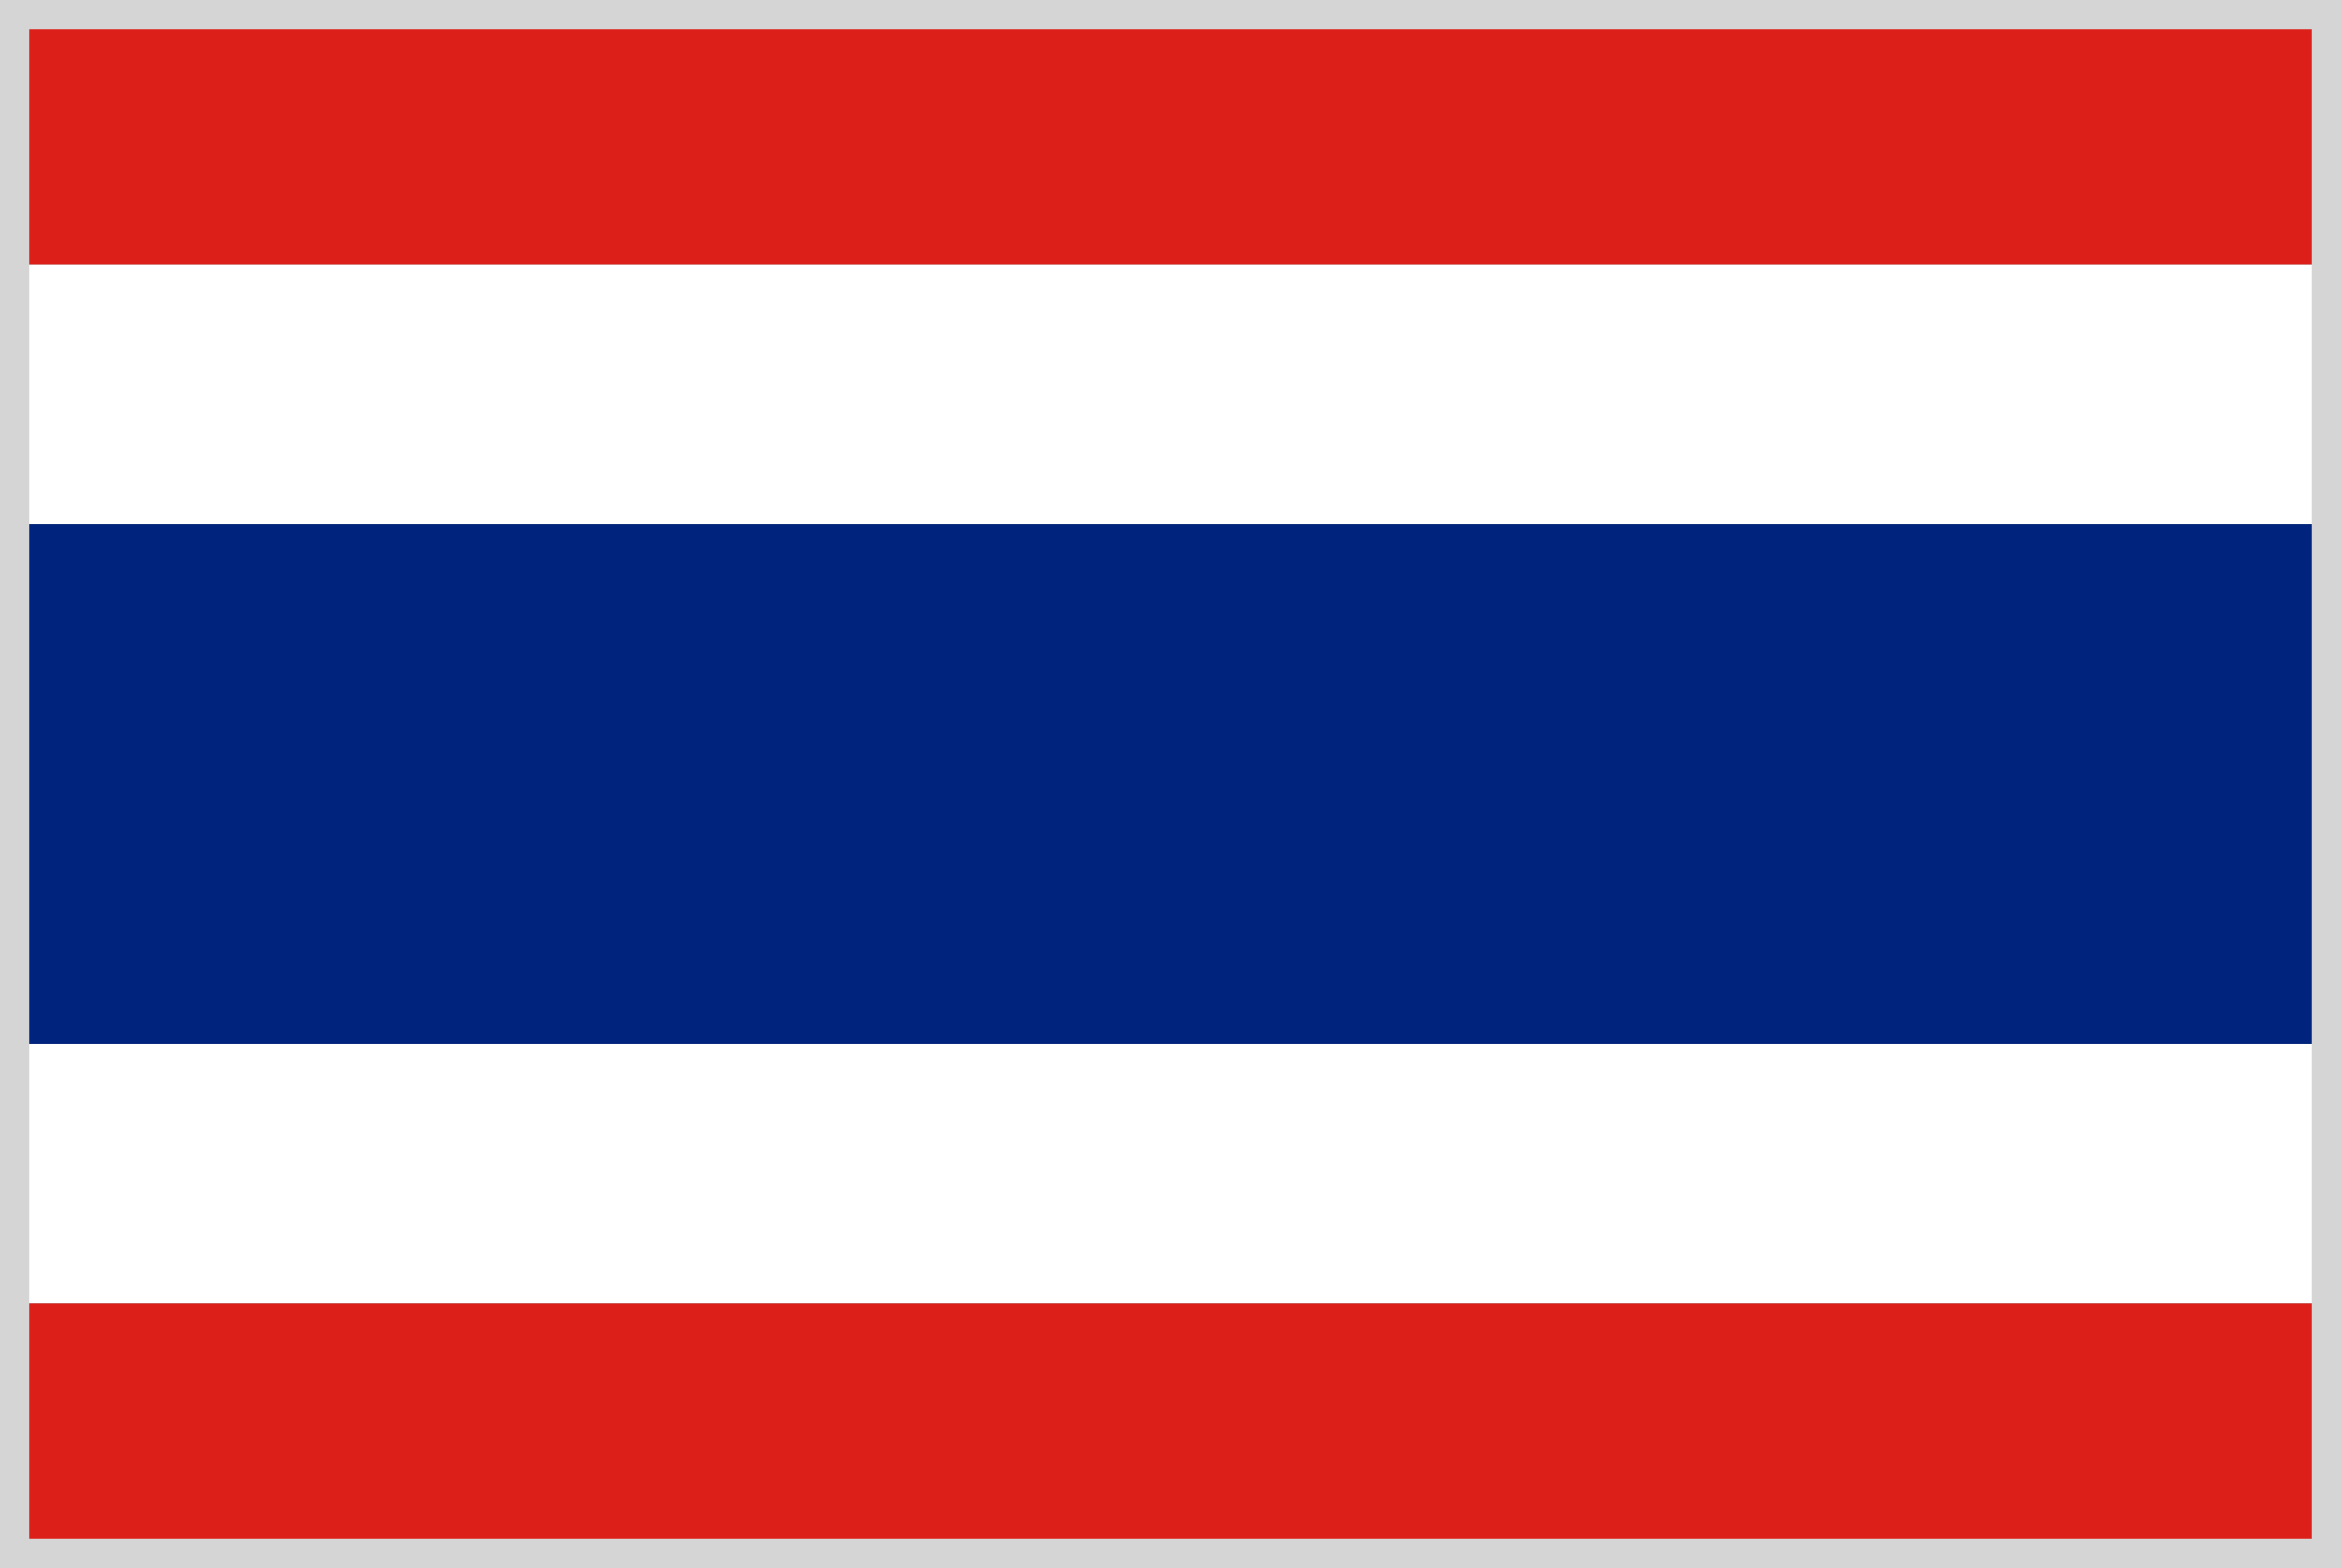
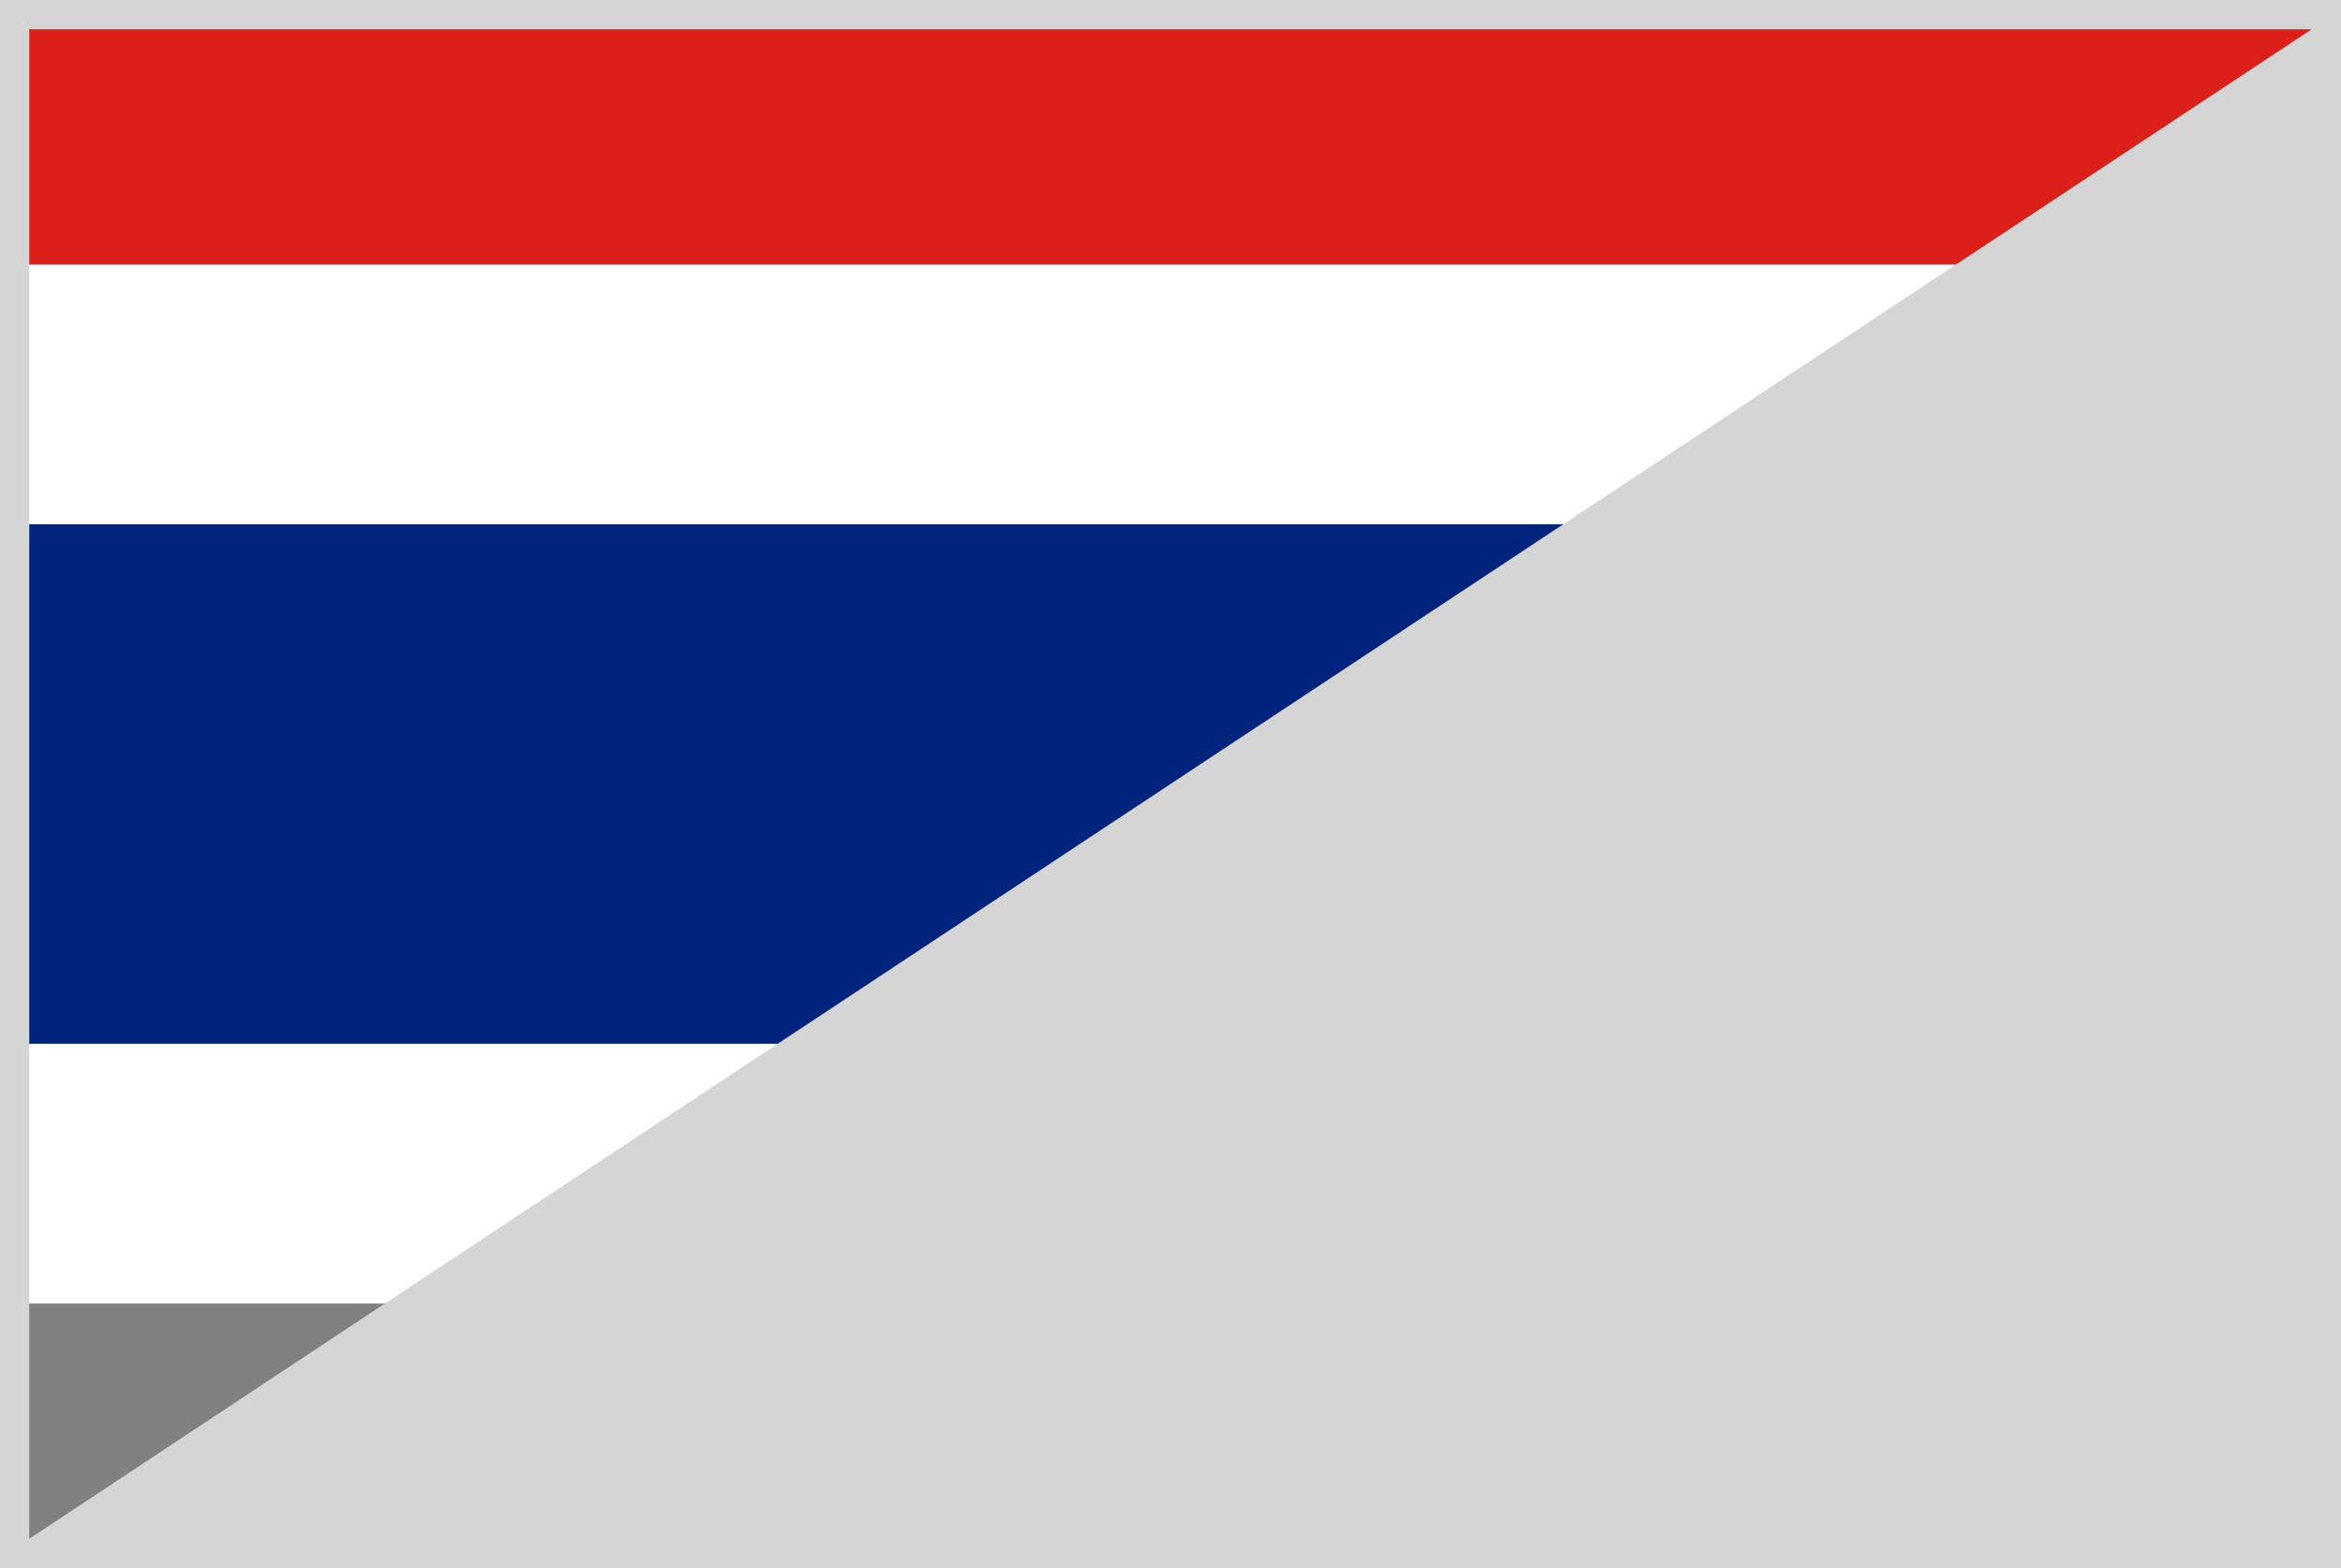
<svg xmlns="http://www.w3.org/2000/svg" width="80" height="53.6" viewBox="0 0 80 53.6">
  <rect x="0" y="0" width="80" height="53.6" fill="#808080" stroke="none" />
  <g id="th" transform="translate(-770.36 -560.768)">
    <g id="グループ_139" data-name="グループ 139">
      <g id="グループ_138" data-name="グループ 138">
        <rect id="長方形_118" data-name="長方形 118" width="79.671" height="8.881" transform="translate(770.528 596.445)" fill="#fff" />
-         <rect id="長方形_119" data-name="長方形 119" width="79.671" height="8.879" transform="translate(770.528 605.325)" fill="#dc1f18" />
        <rect id="長方形_120" data-name="長方形 120" width="79.671" height="8.881" transform="translate(770.528 560.932)" fill="#dc1f18" />
        <rect id="長方形_121" data-name="長方形 121" width="79.671" height="8.879" transform="translate(770.528 569.813)" fill="#fff" />
        <rect id="長方形_122" data-name="長方形 122" width="79.671" height="17.753" transform="translate(770.528 578.692)" fill="#00247d" />
      </g>
    </g>
    <g id="パス_117" data-name="パス 117" fill="none" stroke-miterlimit="10">
      <path d="M770.36,560.768h80v53.6h-80Z" stroke="none" />
-       <path d="M 771.36 561.768 L 771.36 613.368 L 849.36 613.368 L 849.36 561.768 L 771.36 561.768 M 770.36 560.768 L 850.36 560.768 L 850.36 614.368 L 770.36 614.368 L 770.36 560.768 Z" stroke="none" fill="#d5d5d5" />
+       <path d="M 771.36 561.768 L 771.36 613.368 L 849.36 561.768 L 771.36 561.768 M 770.36 560.768 L 850.36 560.768 L 850.36 614.368 L 770.36 614.368 L 770.36 560.768 Z" stroke="none" fill="#d5d5d5" />
    </g>
  </g>
</svg>